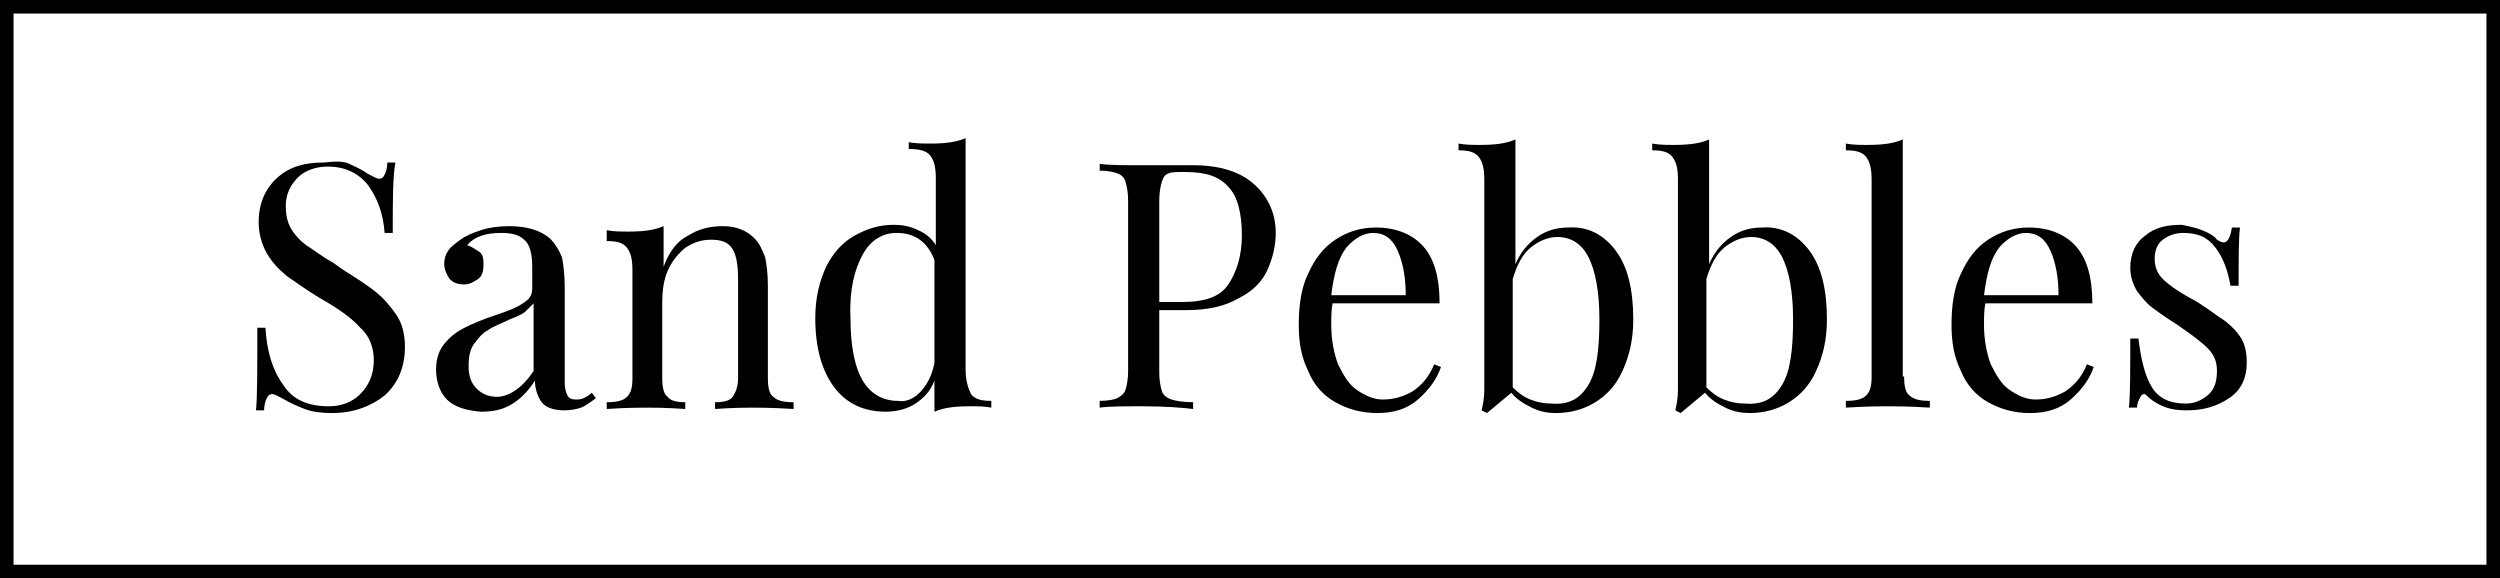
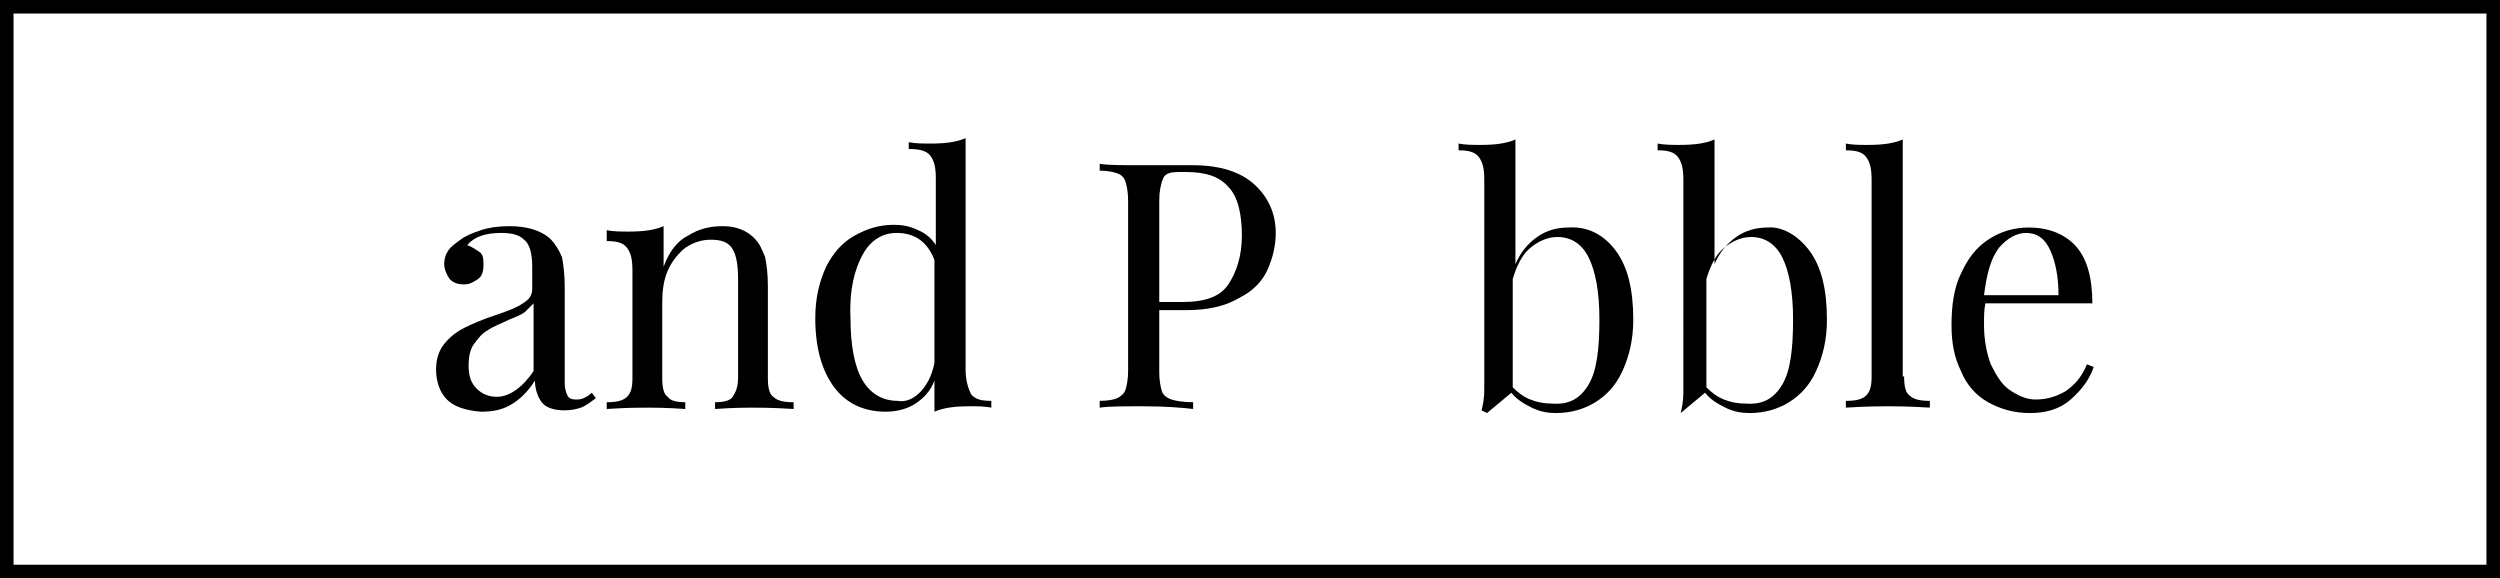
<svg xmlns="http://www.w3.org/2000/svg" version="1.1" id="Layer_1" x="0px" y="0px" viewBox="0 0 184.6 42.7" style="enable-background:new 0 0 184.6 42.7;">
  <g>
-     <path d="M25.8,12.1c0.4,0.2,0.9,0.4,1.3,0.7c0.4,0.2,0.7,0.4,0.9,0.4c0.2,0,0.3-0.1,0.4-0.3c0.1-0.2,0.2-0.5,0.2-0.9h0.6&#10;  C29,13,29,14.8,29,17.2h-0.6c-0.1-1.4-0.5-2.5-1.2-3.5c-0.7-0.9-1.7-1.4-3-1.4c-0.9,0-1.7,0.3-2.2,0.8c-0.6,0.6-0.9,1.3-0.9,2.1&#10;  c0,0.6,0.1,1.2,0.4,1.7c0.3,0.5,0.7,0.9,1.1,1.2c0.5,0.3,1.1,0.8,2,1.3l0.7,0.5c1.1,0.7,1.9,1.2,2.5,1.7c0.6,0.5,1.1,1.1,1.5,1.7&#10;  c0.4,0.6,0.6,1.4,0.6,2.3c0,1.5-0.5,2.7-1.5,3.6c-1,0.8-2.3,1.3-3.9,1.3c-0.8,0-1.5-0.1-2-0.3c-0.5-0.2-1-0.4-1.5-0.7&#10;  c-0.4-0.2-0.7-0.4-0.9-0.4c-0.2,0-0.3,0.1-0.4,0.3c-0.1,0.2-0.2,0.5-0.2,0.9h-0.6c0.1-0.9,0.1-3,0.1-6.1h0.6&#10;  c0.1,1.7,0.5,3.1,1.3,4.2c0.7,1.1,1.8,1.6,3.4,1.6c0.9,0,1.7-0.3,2.3-0.9c0.6-0.6,1-1.4,1-2.5c0-0.9-0.3-1.8-1-2.4&#10;  c-0.6-0.7-1.6-1.4-3-2.2c-1-0.6-1.8-1.2-2.4-1.6c-0.6-0.5-1.1-1-1.5-1.7c-0.4-0.7-0.6-1.5-0.6-2.3c0-1.4,0.5-2.5,1.4-3.3&#10;  c0.9-0.8,2-1.1,3.4-1.1C24.8,11.9,25.4,11.9,25.8,12.1z" />
    <path d="M33,29.5c-0.5-0.5-0.8-1.3-0.8-2.2c0-0.8,0.2-1.4,0.6-1.9c0.4-0.5,0.9-0.9,1.5-1.2c0.6-0.3,1.3-0.6,2.2-0.9&#10;  c0.9-0.3,1.7-0.6,2.1-0.9c0.5-0.3,0.7-0.6,0.7-1.1v-1.6c0-1-0.2-1.7-0.6-2c-0.4-0.4-1-0.5-1.7-0.5c-1.2,0-2,0.3-2.5,0.9&#10;  c0.3,0.1,0.6,0.3,0.9,0.5s0.3,0.6,0.3,1c0,0.4-0.1,0.8-0.4,1c-0.3,0.2-0.6,0.4-1,0.4c-0.5,0-0.8-0.1-1.1-0.4&#10;  c-0.2-0.3-0.4-0.7-0.4-1.1c0-0.4,0.1-0.7,0.3-1c0.2-0.3,0.5-0.5,0.9-0.8c0.4-0.3,0.9-0.5,1.5-0.7c0.6-0.2,1.3-0.3,2.1-0.3&#10;  c1.3,0,2.3,0.3,3,0.9c0.4,0.4,0.7,0.9,0.9,1.4c0.1,0.5,0.2,1.3,0.2,2.2v7.1c0,0.4,0.1,0.7,0.2,0.9c0.1,0.2,0.3,0.3,0.6,0.3&#10;  c0.2,0,0.4,0,0.6-0.1c0.2-0.1,0.4-0.2,0.6-0.4l0.3,0.4c-0.4,0.3-0.8,0.6-1.1,0.7s-0.7,0.2-1.2,0.2c-0.8,0-1.4-0.2-1.7-0.6&#10;  c-0.3-0.4-0.5-1-0.5-1.6c-0.5,0.8-1.1,1.4-1.8,1.8s-1.4,0.5-2.2,0.5C34.3,30.3,33.5,30,33,29.5z M39.4,27.4v-5&#10;  c-0.2,0.2-0.4,0.4-0.6,0.6s-0.7,0.4-1.2,0.6c-0.6,0.3-1.2,0.5-1.6,0.8c-0.4,0.2-0.7,0.6-1,1c-0.3,0.4-0.4,1-0.4,1.6&#10;  c0,0.8,0.2,1.3,0.6,1.7c0.4,0.4,0.9,0.6,1.5,0.6C37.6,29.3,38.6,28.6,39.4,27.4z" />
    <path d="M55.8,17.7c0.3,0.3,0.5,0.8,0.7,1.3c0.1,0.5,0.2,1.2,0.2,2.1v6.8c0,0.7,0.1,1.2,0.4,1.4c0.3,0.3,0.8,0.4,1.5,0.4v0.5&#10;  c-1.6-0.1-2.6-0.1-3-0.1s-1.4,0-2.8,0.1v-0.5c0.6,0,1.1-0.1,1.3-0.4c0.2-0.3,0.4-0.7,0.4-1.4v-7.3c0-0.9-0.1-1.7-0.4-2.2&#10;  c-0.3-0.5-0.8-0.7-1.6-0.7c-0.7,0-1.3,0.2-1.9,0.6c-0.5,0.4-1,1-1.3,1.7s-0.4,1.5-0.4,2.3v5.6c0,0.7,0.1,1.2,0.4,1.4&#10;  c0.2,0.3,0.7,0.4,1.3,0.4v0.5c-1.4-0.1-2.4-0.1-2.8-0.1c-0.5,0-1.5,0-3,0.1v-0.5c0.7,0,1.2-0.1,1.5-0.4c0.3-0.3,0.4-0.7,0.4-1.4&#10;  v-7.9c0-0.8-0.1-1.3-0.4-1.7c-0.3-0.4-0.8-0.5-1.5-0.5V17c0.5,0.1,1.1,0.1,1.6,0.1c1.1,0,1.9-0.1,2.6-0.4v3c0.4-1.1,1-1.9,1.8-2.3&#10;  c0.8-0.5,1.6-0.7,2.6-0.7C54.3,16.7,55.2,17,55.8,17.7z" />
    <path d="M71.7,29.1c0.3,0.4,0.8,0.5,1.5,0.5v0.5c-0.5-0.1-1-0.1-1.6-0.1c-1.1,0-1.9,0.1-2.6,0.4v-2.3c-0.3,0.8-0.8,1.3-1.4,1.7&#10;  c-0.6,0.4-1.4,0.6-2.2,0.6c-1.6,0-2.9-0.6-3.8-1.8c-0.9-1.2-1.4-2.9-1.4-5.1c0-1.5,0.3-2.7,0.8-3.8c0.5-1,1.2-1.8,2.1-2.3&#10;  s1.8-0.8,2.9-0.8c0.6,0,1.2,0.1,1.8,0.4c0.5,0.2,1,0.6,1.3,1.1v-4.9c0-0.8-0.1-1.3-0.4-1.7S67.8,11,67.1,11v-0.5&#10;  c0.5,0.1,1.1,0.1,1.6,0.1c1.1,0,1.9-0.1,2.6-0.4v17.1C71.3,28.1,71.5,28.7,71.7,29.1z M67.9,29c0.5-0.5,0.9-1.2,1.1-2.2v-7.6&#10;  c-0.5-1.3-1.4-2-2.8-2c-1,0-1.9,0.5-2.5,1.6c-0.6,1.1-1,2.6-0.9,4.7c0,2,0.3,3.6,0.9,4.6c0.6,1,1.5,1.5,2.6,1.5&#10;  C66.8,29.7,67.4,29.5,67.9,29z" />
    <path d="M85.6,22.9v4.6c0,0.6,0.1,1.1,0.2,1.4c0.1,0.3,0.4,0.5,0.7,0.6c0.3,0.1,0.9,0.2,1.6,0.2v0.5C87.3,30.1,86,30,84.4,30&#10;  c-1.5,0-2.5,0-3.2,0.1v-0.5c0.6,0,1.1-0.1,1.3-0.2s0.5-0.3,0.6-0.6c0.1-0.3,0.2-0.8,0.2-1.4V14.8c0-0.6-0.1-1.1-0.2-1.4&#10;  c-0.1-0.3-0.3-0.5-0.6-0.6c-0.3-0.1-0.7-0.2-1.3-0.2v-0.5c0.7,0.1,1.7,0.1,3.1,0.1l2.7,0c0.3,0,0.7,0,1.1,0c2,0,3.5,0.5,4.5,1.4&#10;  c1,0.9,1.6,2.1,1.6,3.6c0,0.9-0.2,1.8-0.6,2.7s-1.1,1.6-2.1,2.1c-1,0.6-2.3,0.9-3.9,0.9H85.6z M86.3,12.8c-0.3,0.1-0.4,0.3-0.5,0.6&#10;  s-0.2,0.8-0.2,1.4v7.5h1.7c1.7,0,2.8-0.4,3.4-1.3c0.6-0.9,1-2.1,1-3.6c0-1.6-0.3-2.9-1-3.6C90,13,89,12.7,87.5,12.7&#10;  C86.9,12.7,86.5,12.7,86.3,12.8z" />
-     <path d="M106.4,27.1c-0.3,0.9-0.9,1.7-1.7,2.4c-0.8,0.7-1.8,1-3,1c-1.2,0-2.2-0.3-3.1-0.8s-1.6-1.3-2-2.3c-0.5-1-0.7-2.1-0.7-3.4&#10;  c0-1.5,0.2-2.8,0.7-3.8c0.5-1.1,1.1-1.9,2-2.5s1.9-0.9,3-0.9c1.5,0,2.7,0.5,3.5,1.4c0.8,0.9,1.2,2.3,1.2,4.2h-7.9&#10;  c-0.1,0.5-0.1,1-0.1,1.6c0,1.1,0.2,2.1,0.5,2.9c0.4,0.8,0.8,1.5,1.4,1.9c0.6,0.4,1.2,0.7,1.9,0.7c0.8,0,1.5-0.2,2.2-0.6&#10;  c0.6-0.4,1.2-1,1.6-2L106.4,27.1z M99.4,18.3c-0.6,0.8-0.9,1.9-1.1,3.5h5.5c0-1.3-0.2-2.4-0.6-3.3c-0.4-0.9-1-1.3-1.8-1.3&#10;  C100.7,17.2,100,17.6,99.4,18.3z" />
    <path d="M119.3,18.5c0.9,1.2,1.3,2.9,1.3,5.1c0,1.5-0.3,2.7-0.8,3.8s-1.2,1.8-2,2.3s-1.8,0.8-2.9,0.8c-0.6,0-1.2-0.1-1.8-0.4&#10;  c-0.6-0.3-1.1-0.6-1.5-1.1l-1.8,1.5l-0.4-0.2c0.1-0.4,0.2-0.9,0.2-1.5V13.3c0-0.8-0.1-1.3-0.4-1.7c-0.3-0.4-0.8-0.5-1.5-0.5v-0.5&#10;  c0.5,0.1,1.1,0.1,1.6,0.1c1.1,0,1.9-0.1,2.6-0.4v9.2c0.4-0.9,0.9-1.5,1.6-2c0.7-0.5,1.5-0.7,2.3-0.7&#10;  C117.2,16.7,118.4,17.3,119.3,18.5z M117.3,28.4c0.6-1,0.8-2.6,0.8-4.8c0-2.1-0.3-3.6-0.8-4.6c-0.5-1-1.3-1.5-2.3-1.5&#10;  c-0.7,0-1.4,0.3-2,0.8c-0.6,0.5-1,1.3-1.3,2.3v8c0.4,0.4,0.8,0.7,1.3,0.9c0.5,0.2,1,0.3,1.6,0.3C115.9,29.9,116.7,29.4,117.3,28.4z" />
-     <path d="M133.6,18.5c0.9,1.2,1.3,2.9,1.3,5.1c0,1.5-0.3,2.7-0.8,3.8s-1.2,1.8-2,2.3s-1.8,0.8-2.9,0.8c-0.6,0-1.2-0.1-1.8-0.4&#10;  c-0.6-0.3-1.1-0.6-1.5-1.1l-1.8,1.5l-0.4-0.2c0.1-0.4,0.2-0.9,0.2-1.5V13.3c0-0.8-0.1-1.3-0.4-1.7c-0.3-0.4-0.8-0.5-1.5-0.5v-0.5&#10;  c0.5,0.1,1.1,0.1,1.6,0.1c1.1,0,1.9-0.1,2.6-0.4v9.2c0.4-0.9,0.9-1.5,1.6-2c0.7-0.5,1.5-0.7,2.3-0.7&#10;  C131.5,16.7,132.7,17.3,133.6,18.5z M131.6,28.4c0.6-1,0.8-2.6,0.8-4.8c0-2.1-0.3-3.6-0.8-4.6c-0.5-1-1.3-1.5-2.3-1.5&#10;  c-0.7,0-1.4,0.3-2,0.8c-0.6,0.5-1,1.3-1.3,2.3v8c0.4,0.4,0.8,0.7,1.3,0.9c0.5,0.2,1,0.3,1.6,0.3C130.2,29.9,131,29.4,131.6,28.4z" />
+     <path d="M133.6,18.5c0.9,1.2,1.3,2.9,1.3,5.1c0,1.5-0.3,2.7-0.8,3.8s-1.2,1.8-2,2.3s-1.8,0.8-2.9,0.8c-0.6,0-1.2-0.1-1.8-0.4&#10;  c-0.6-0.3-1.1-0.6-1.5-1.1l-1.8,1.5c0.1-0.4,0.2-0.9,0.2-1.5V13.3c0-0.8-0.1-1.3-0.4-1.7c-0.3-0.4-0.8-0.5-1.5-0.5v-0.5&#10;  c0.5,0.1,1.1,0.1,1.6,0.1c1.1,0,1.9-0.1,2.6-0.4v9.2c0.4-0.9,0.9-1.5,1.6-2c0.7-0.5,1.5-0.7,2.3-0.7&#10;  C131.5,16.7,132.7,17.3,133.6,18.5z M131.6,28.4c0.6-1,0.8-2.6,0.8-4.8c0-2.1-0.3-3.6-0.8-4.6c-0.5-1-1.3-1.5-2.3-1.5&#10;  c-0.7,0-1.4,0.3-2,0.8c-0.6,0.5-1,1.3-1.3,2.3v8c0.4,0.4,0.8,0.7,1.3,0.9c0.5,0.2,1,0.3,1.6,0.3C130.2,29.9,131,29.4,131.6,28.4z" />
    <path d="M140.6,27.8c0,0.7,0.1,1.2,0.4,1.4c0.3,0.3,0.8,0.4,1.5,0.4v0.5c-1.6-0.1-2.6-0.1-3.1-0.1s-1.5,0-3.1,0.1v-0.5&#10;  c0.7,0,1.2-0.1,1.5-0.4c0.3-0.3,0.4-0.7,0.4-1.4V13.3c0-0.8-0.1-1.3-0.4-1.7c-0.3-0.4-0.8-0.5-1.5-0.5v-0.5c0.5,0.1,1,0.1,1.6,0.1&#10;  c1.1,0,1.9-0.1,2.6-0.4V27.8z" />
    <path d="M154.6,27.1c-0.3,0.9-0.9,1.7-1.7,2.4c-0.8,0.7-1.8,1-3,1c-1.2,0-2.2-0.3-3.1-0.8s-1.6-1.3-2-2.3c-0.5-1-0.7-2.1-0.7-3.4&#10;  c0-1.5,0.2-2.8,0.7-3.8c0.5-1.1,1.1-1.9,2-2.5s1.9-0.9,3-0.9c1.5,0,2.7,0.5,3.5,1.4c0.8,0.9,1.2,2.3,1.2,4.2h-7.9&#10;  c-0.1,0.5-0.1,1-0.1,1.6c0,1.1,0.2,2.1,0.5,2.9c0.4,0.8,0.8,1.5,1.4,1.9c0.6,0.4,1.2,0.7,1.9,0.7c0.8,0,1.5-0.2,2.2-0.6&#10;  c0.6-0.4,1.2-1,1.6-2L154.6,27.1z M147.6,18.3c-0.6,0.8-0.9,1.9-1.1,3.5h5.5c0-1.3-0.2-2.4-0.6-3.3c-0.4-0.9-1-1.3-1.8-1.3&#10;  C148.9,17.2,148.2,17.6,147.6,18.3z" />
-     <path d="M162.6,17c0.5,0.2,0.9,0.4,1.1,0.7c0.2,0.1,0.3,0.2,0.5,0.2c0.3,0,0.5-0.4,0.6-1.1h0.6c-0.1,0.8-0.1,2.3-0.1,4.3h-0.6&#10;  c-0.2-1.1-0.5-2-1.1-2.8s-1.3-1.1-2.4-1.1c-0.6,0-1.1,0.2-1.5,0.5c-0.4,0.3-0.6,0.8-0.6,1.4c0,0.6,0.2,1.1,0.6,1.5&#10;  c0.4,0.4,1.1,0.9,2,1.4c0.2,0.1,0.4,0.2,0.7,0.4c0.8,0.5,1.4,1,1.9,1.3c0.5,0.4,0.9,0.8,1.2,1.3c0.3,0.5,0.4,1.1,0.4,1.8&#10;  c0,1.1-0.4,2-1.3,2.6s-1.9,0.9-3.1,0.9c-0.8,0-1.4-0.1-2-0.4c-0.4-0.2-0.7-0.4-1-0.7c-0.1-0.1-0.1-0.1-0.2-0.1&#10;  c-0.1,0-0.2,0.1-0.3,0.3c-0.1,0.2-0.2,0.4-0.2,0.7h-0.6c0.1-1,0.1-2.7,0.1-5.1h0.6c0.2,1.6,0.5,2.8,1,3.6c0.5,0.8,1.3,1.2,2.5,1.2&#10;  c0.6,0,1.1-0.2,1.6-0.6c0.5-0.4,0.7-1,0.7-1.8c0-0.7-0.2-1.2-0.7-1.7s-1.2-1-2.2-1.7c-0.8-0.5-1.5-1-1.9-1.3s-0.8-0.8-1.1-1.2&#10;  c-0.3-0.5-0.5-1.1-0.5-1.7c0-1.1,0.4-1.9,1.1-2.4c0.7-0.6,1.6-0.8,2.7-0.8C161.6,16.7,162.1,16.8,162.6,17z" />
  </g>
  <path d="M184.6,42.7H0V0h184.6V42.7z M1,41.7h182.6V1H1V41.7z" />
</svg>